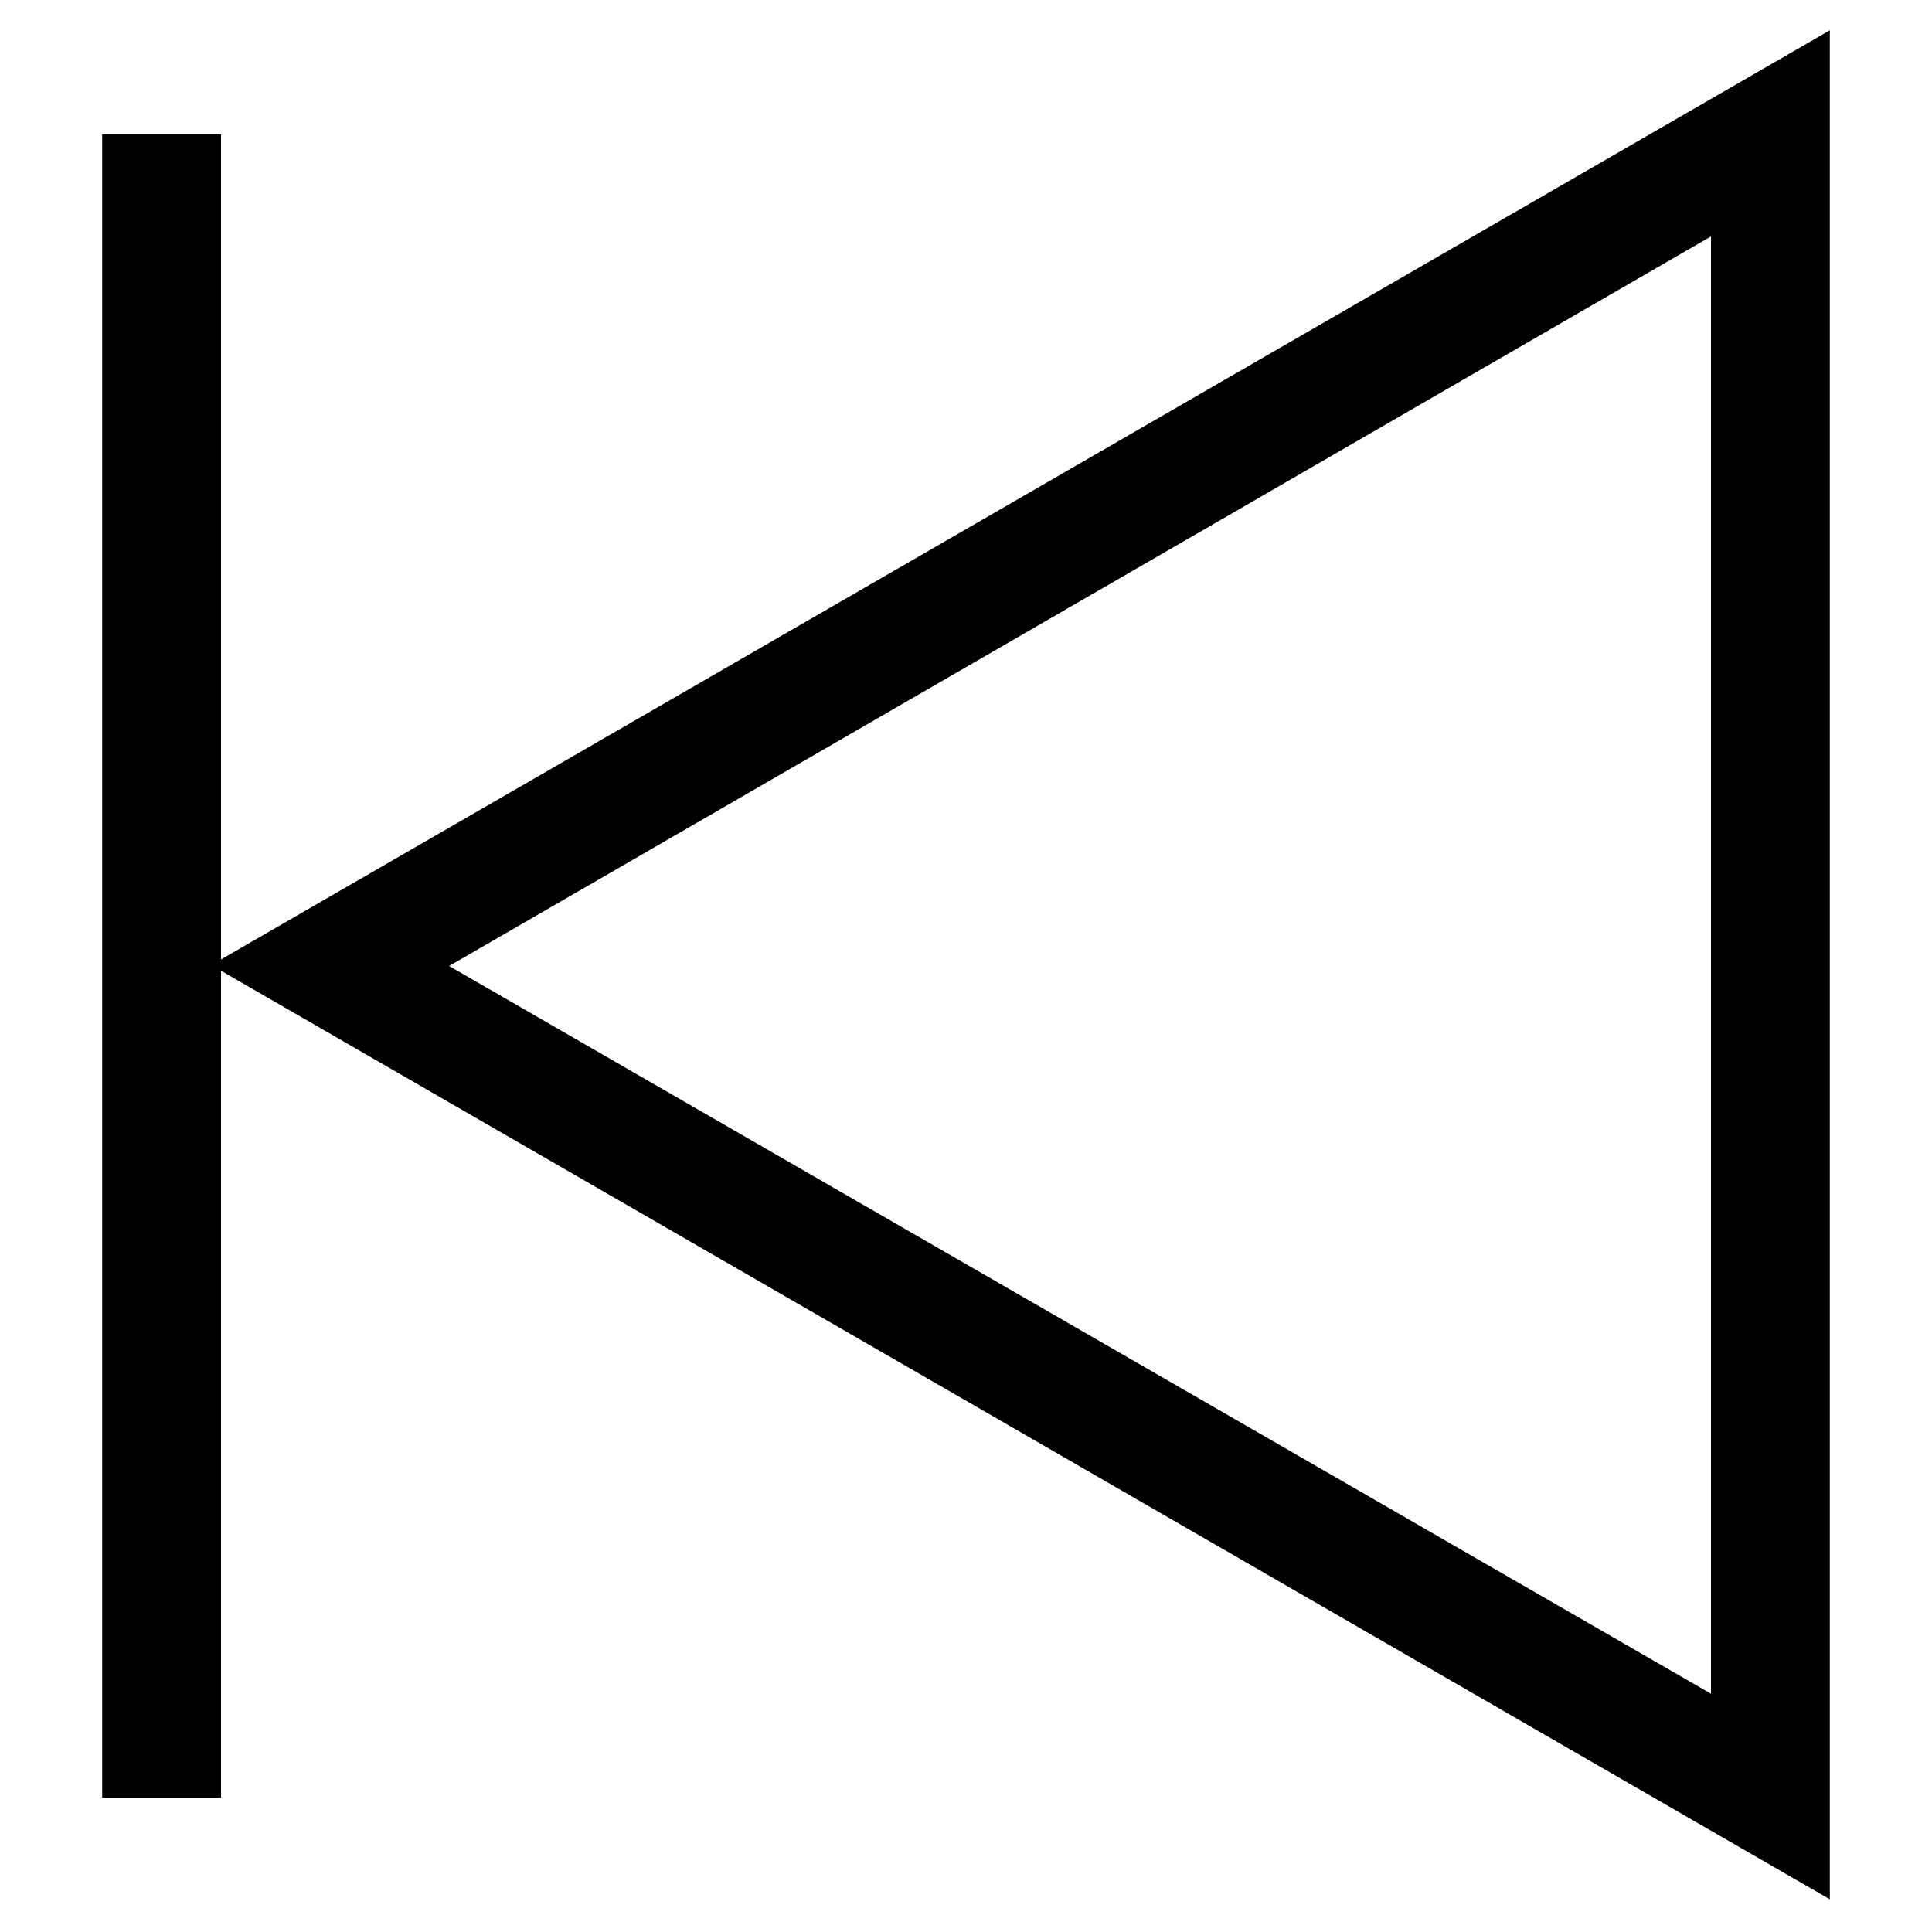
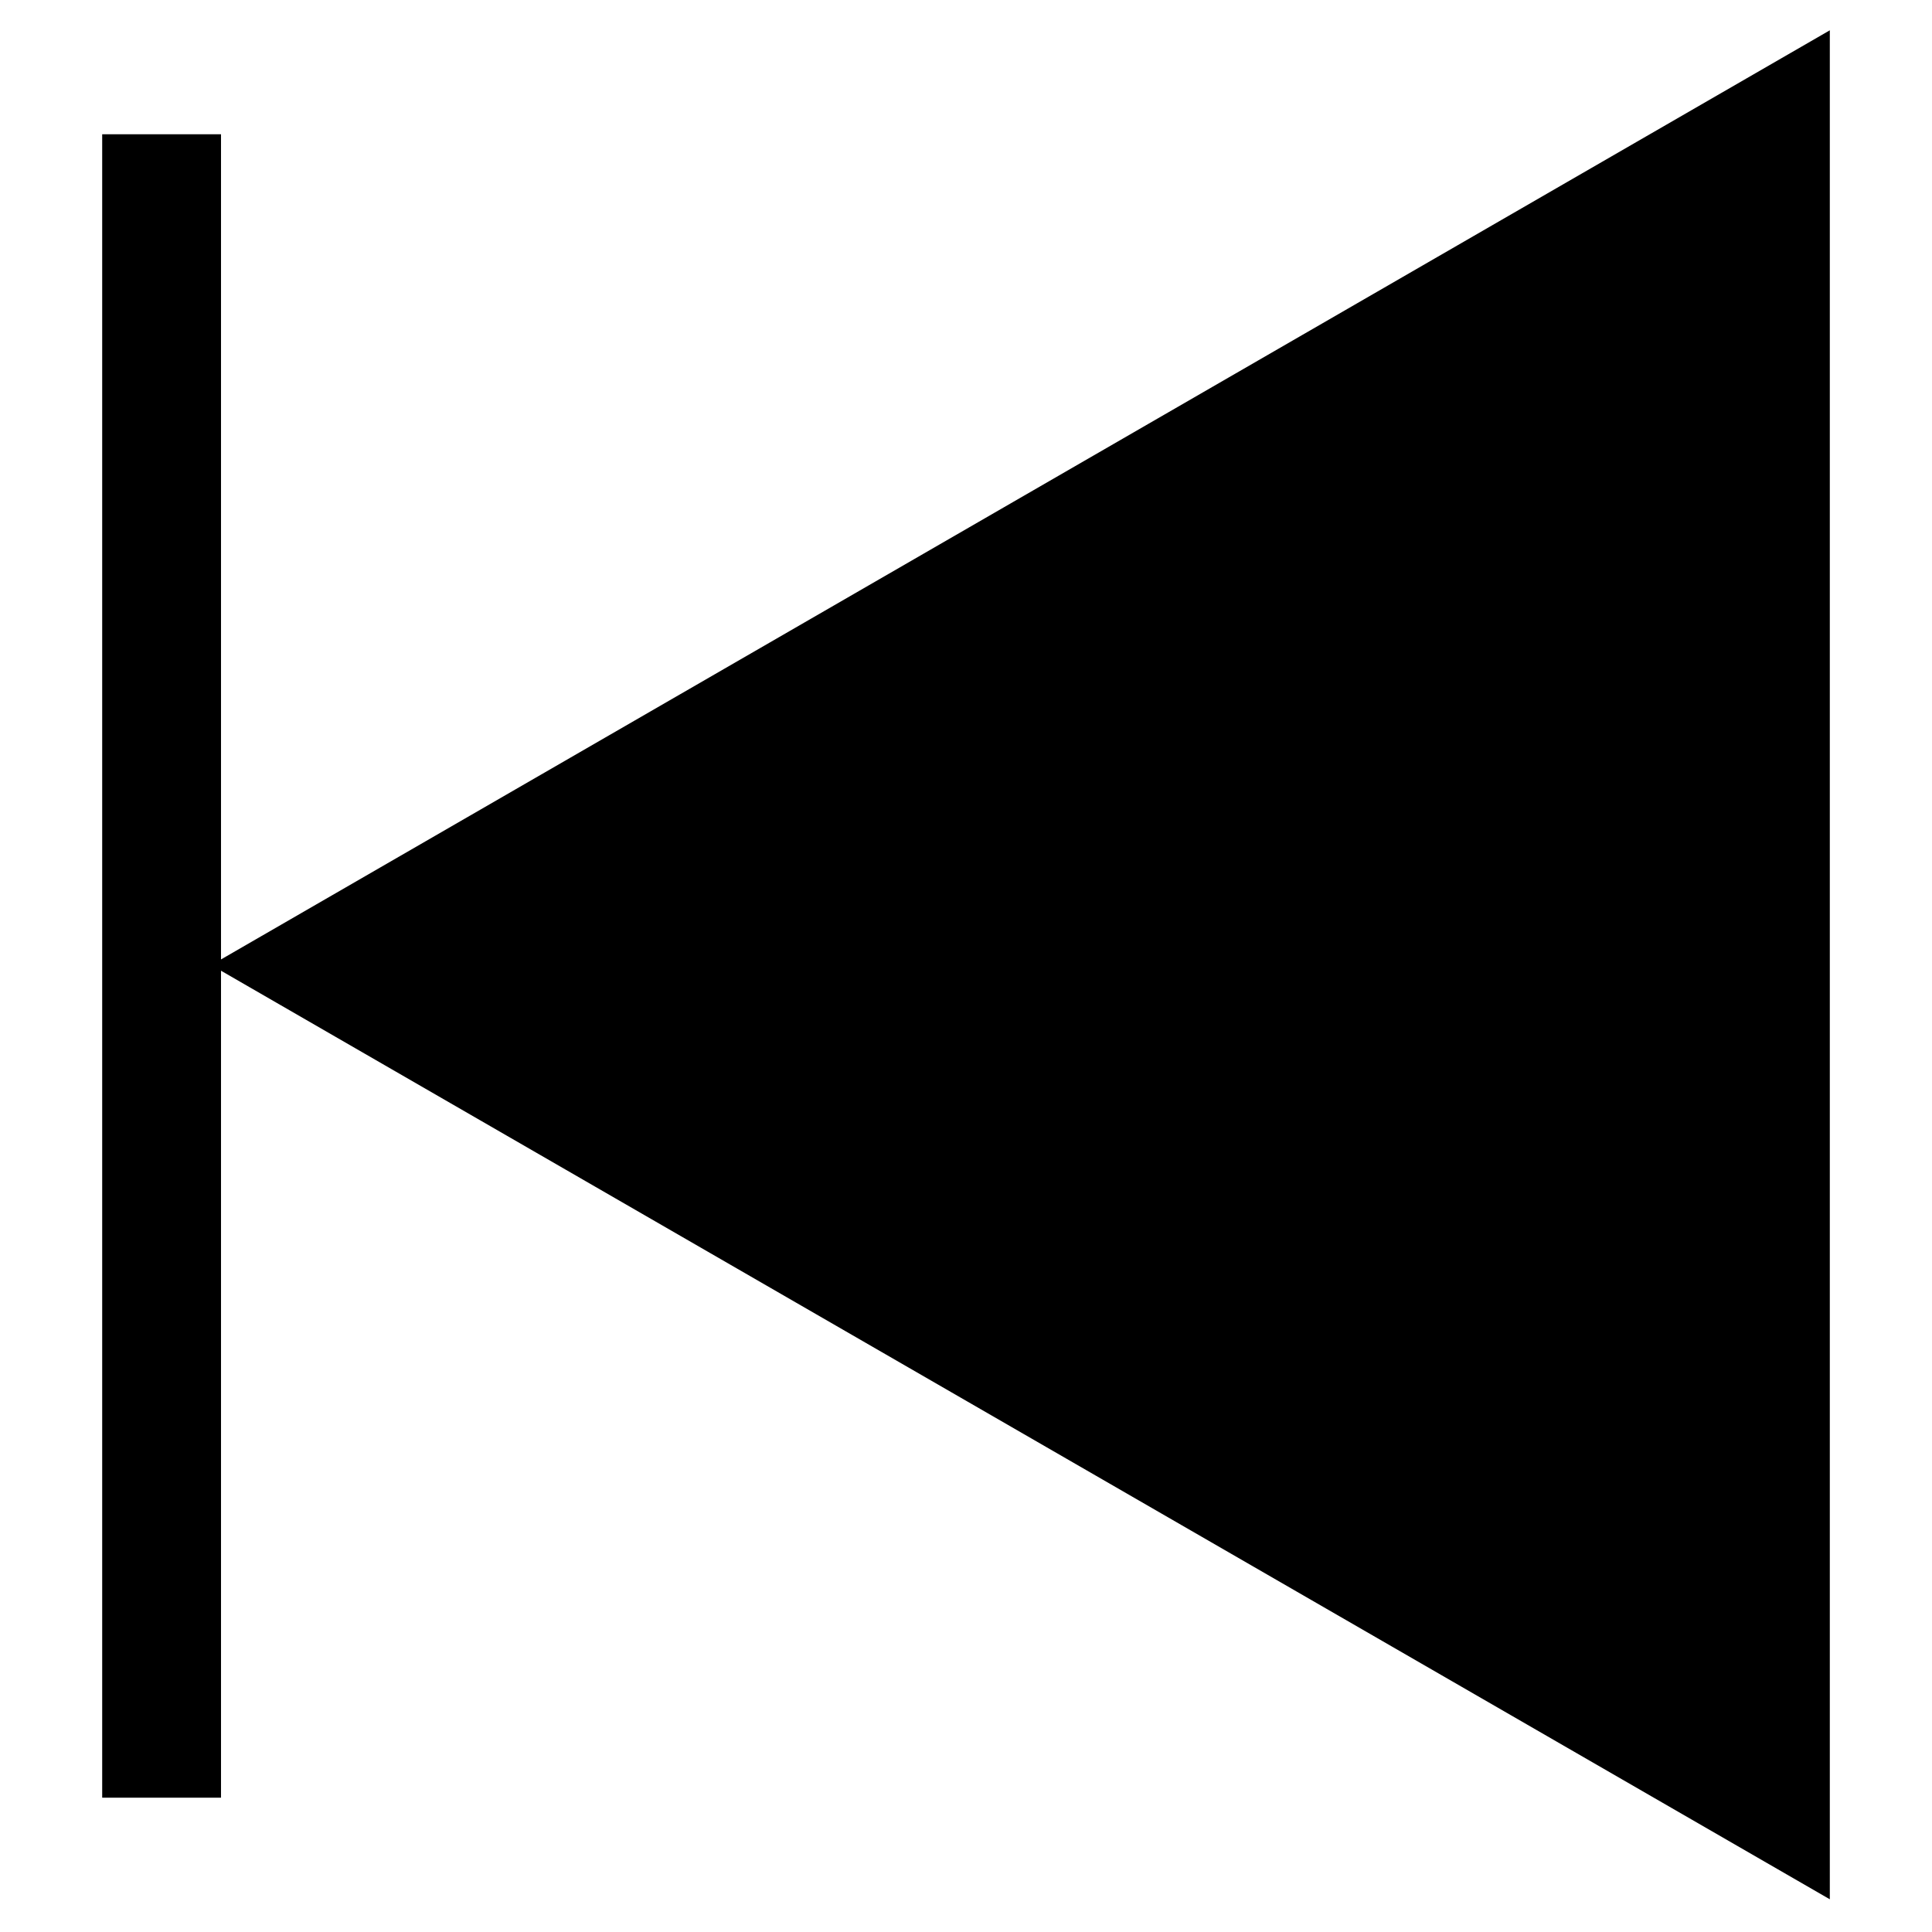
<svg xmlns="http://www.w3.org/2000/svg" fill="#000000" width="800px" height="800px" version="1.1" viewBox="144 144 512 512">
-   <path d="m202.57 179.58h-31.488v440.83h31.488v-219.16l426.35 246.08v-495.3l-426.35 246.23zm394.86 27.078v386.2l-334.41-192.86z" />
+   <path d="m202.57 179.58h-31.488v440.83h31.488v-219.16l426.35 246.08v-495.3l-426.35 246.23zm394.86 27.078l-334.41-192.86z" />
</svg>